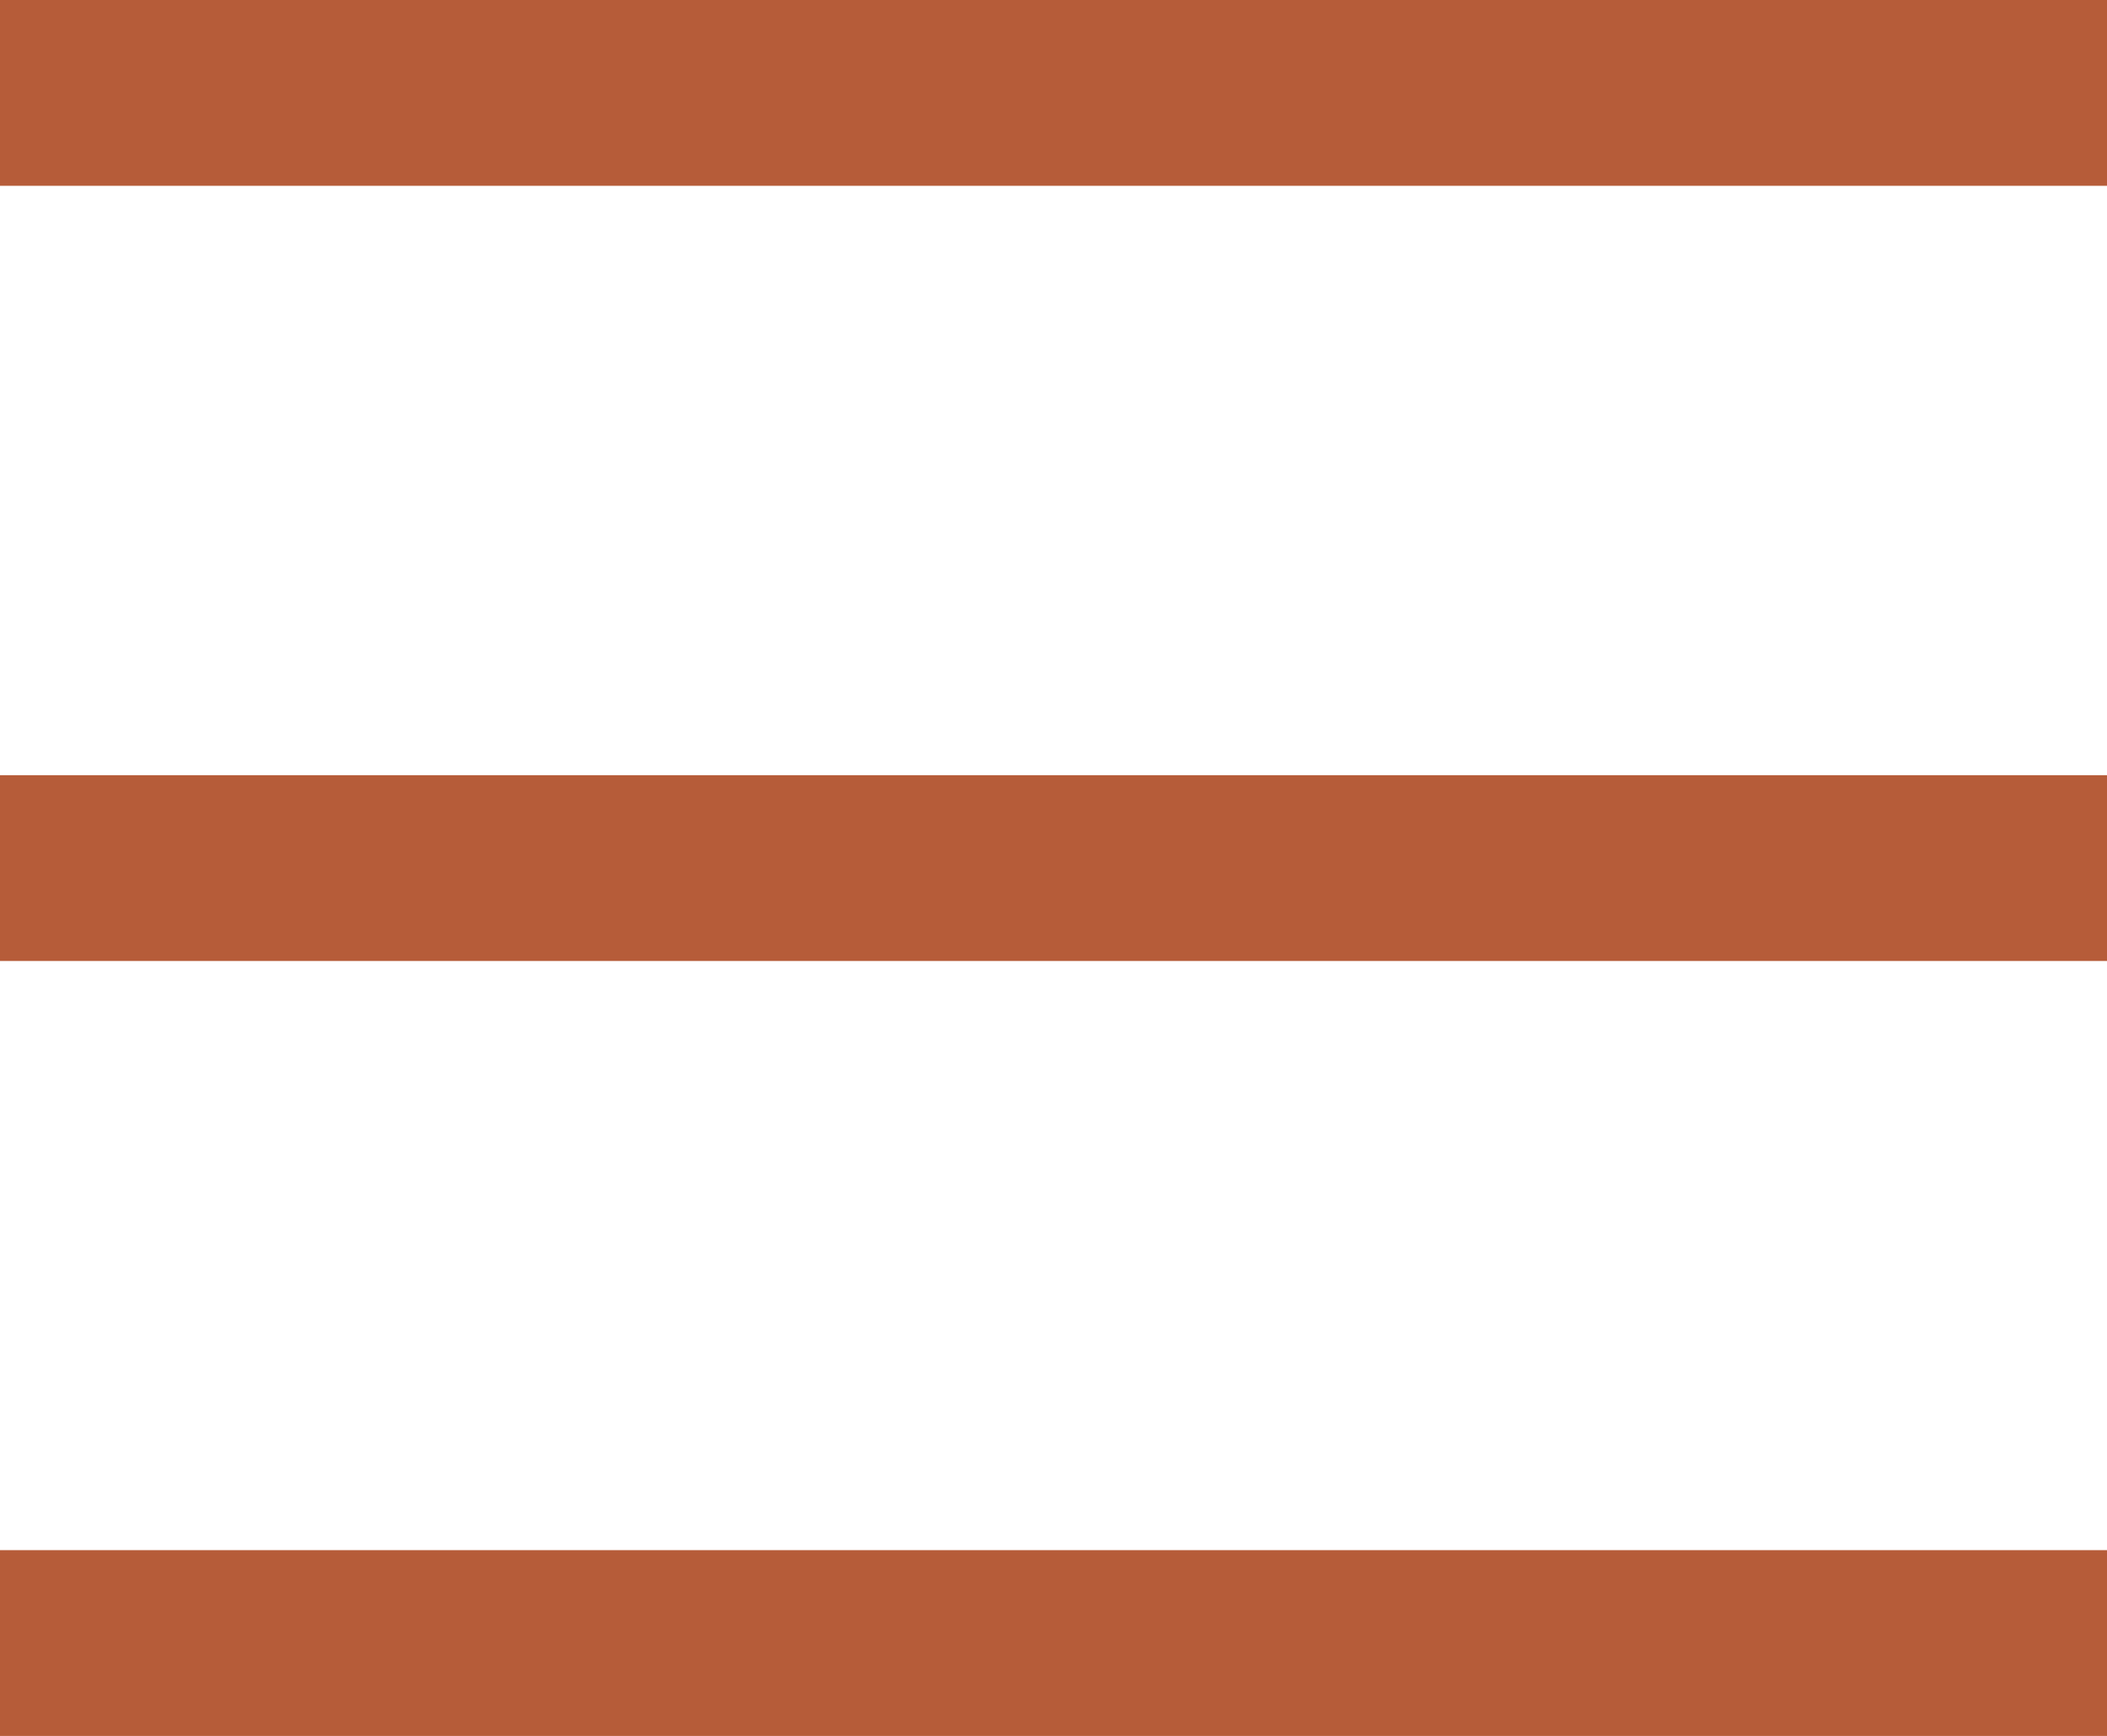
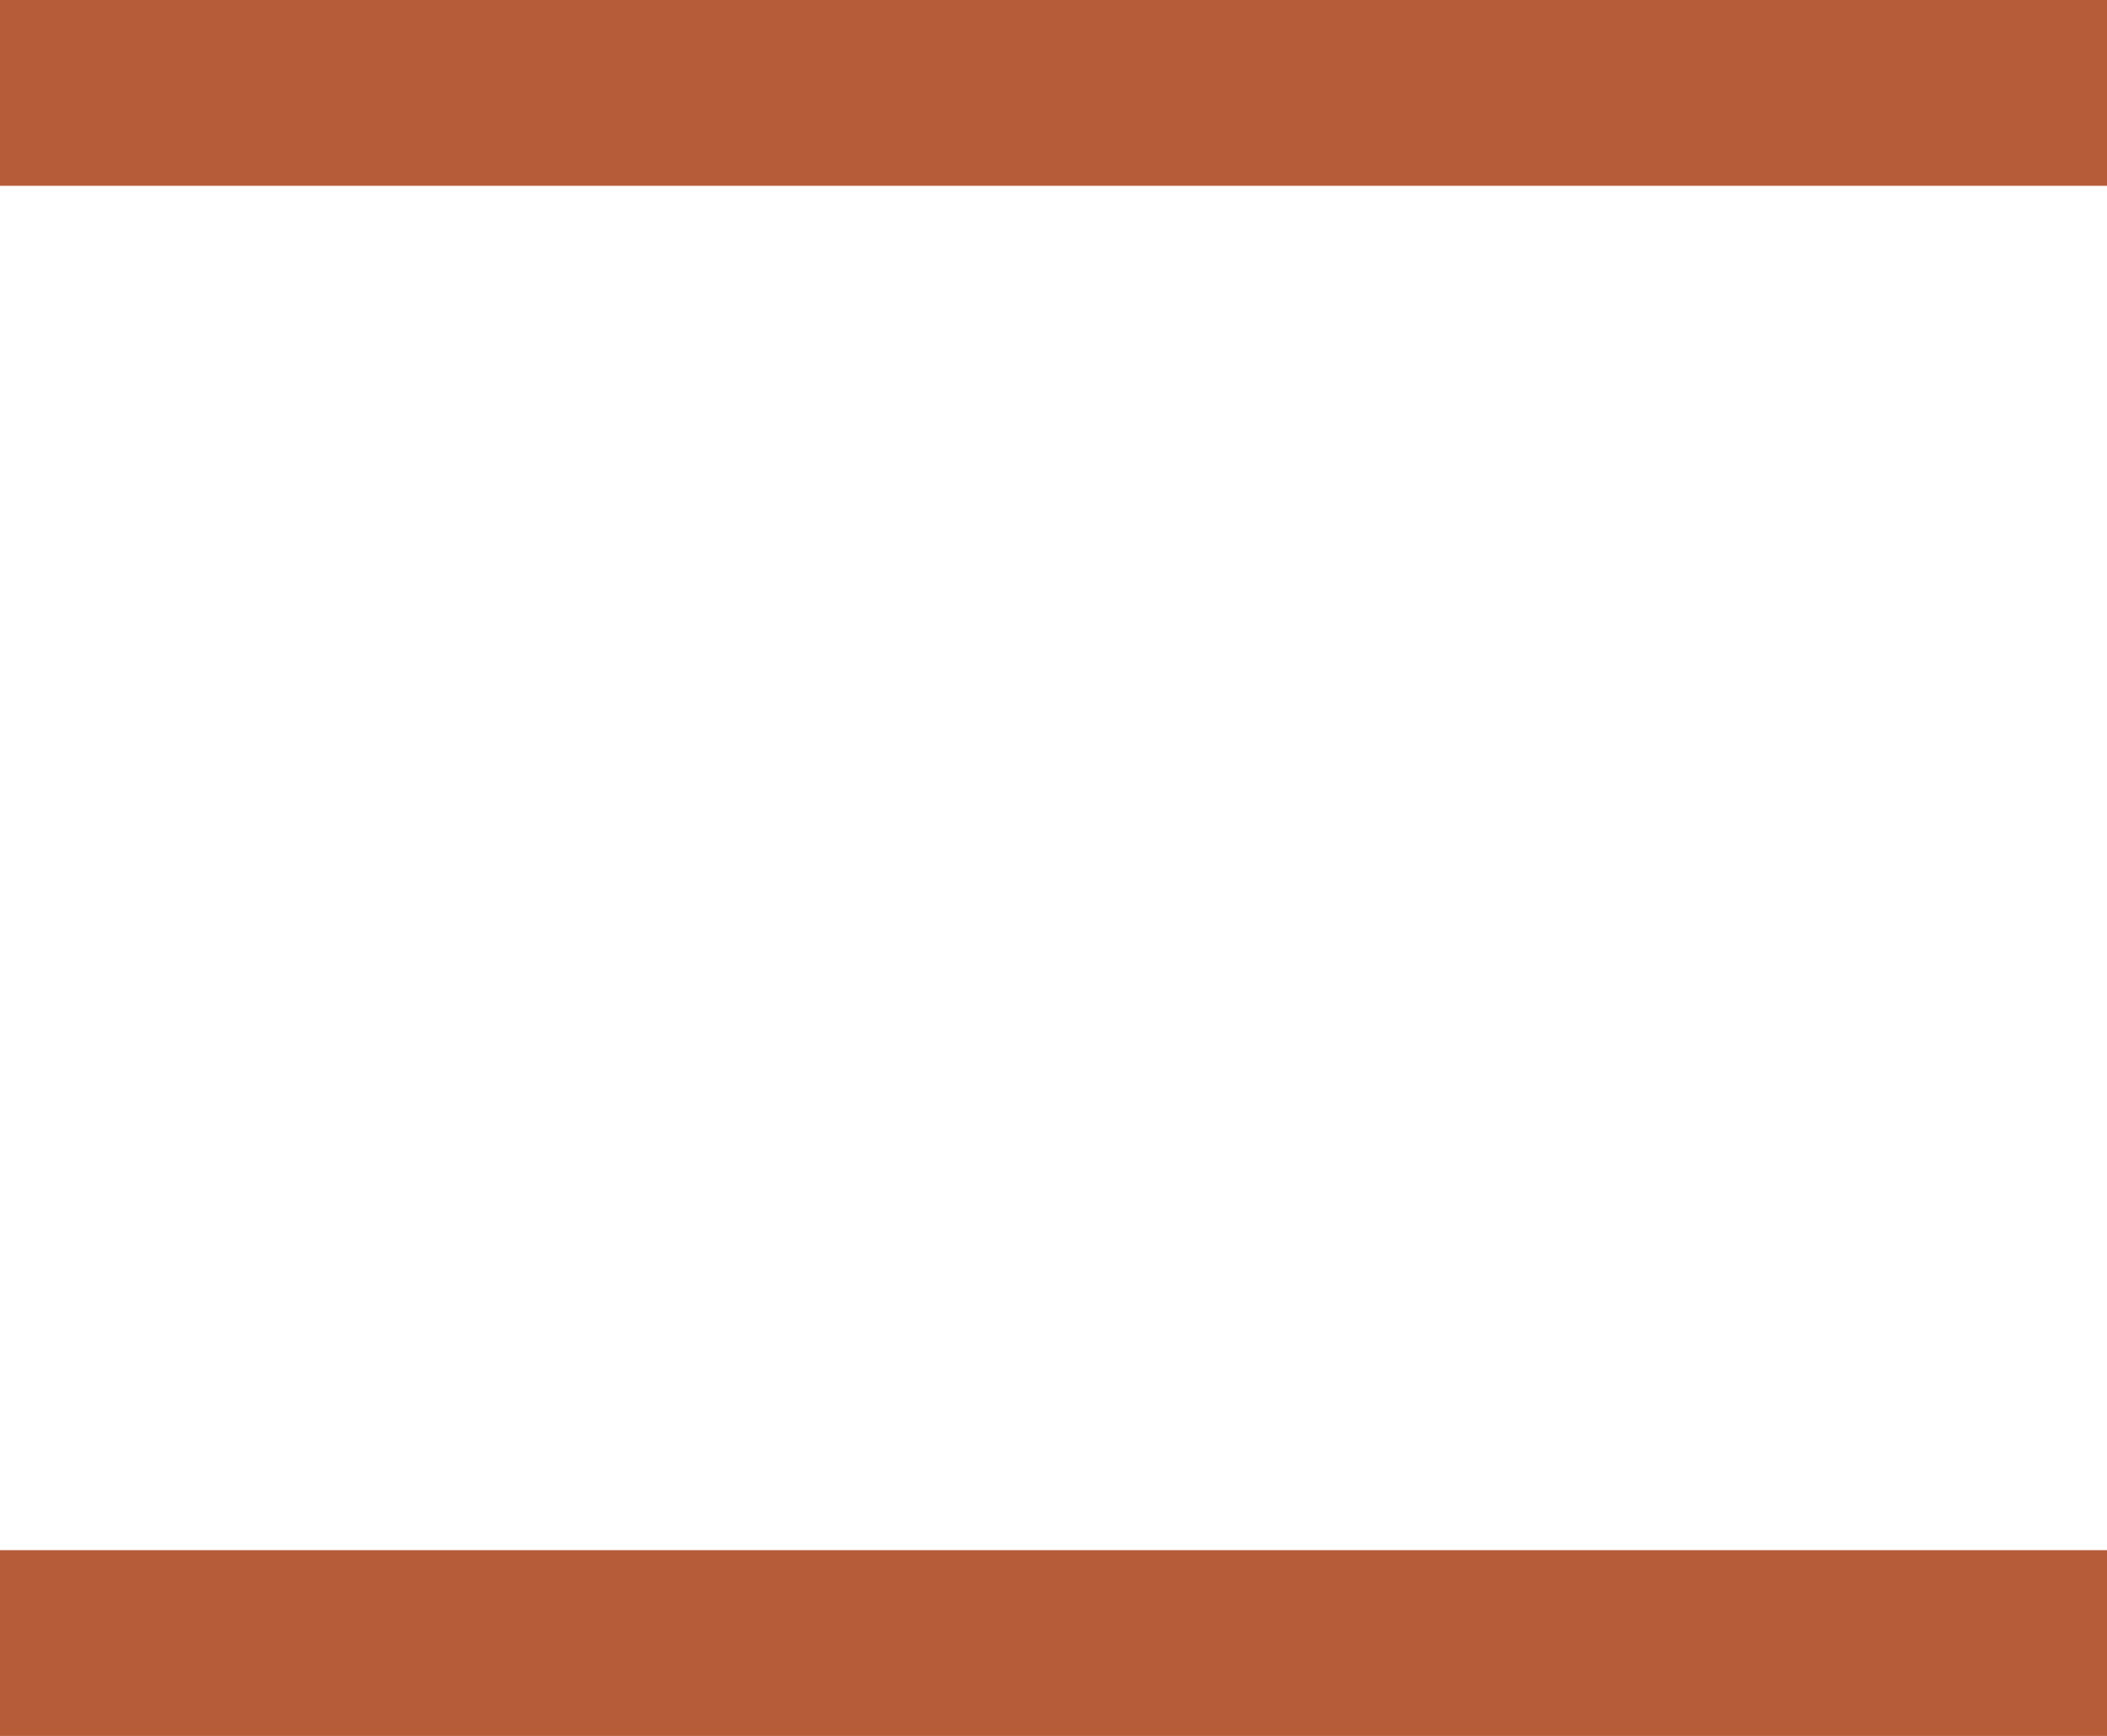
<svg xmlns="http://www.w3.org/2000/svg" id="uuid-8d792500-ac16-46c1-9f96-83f146c2fa09" data-name="Ebene 2" viewBox="0 0 85.61 70.54">
  <defs>
    <style>
      .uuid-0fd81453-a744-4ea6-8270-ca4b69c65925 {
        fill: #b65c39;
        stroke-width: 0px;
      }
    </style>
  </defs>
  <g id="uuid-5fefbe36-aecb-4ae3-919c-01e752a2d427" data-name="Ebene 1">
    <g>
-       <path class="uuid-0fd81453-a744-4ea6-8270-ca4b69c65925" d="M85.61,0v7.55H0V0h85.61Z" />
+       <path class="uuid-0fd81453-a744-4ea6-8270-ca4b69c65925" d="M85.61,0v7.55H0V0h85.61" />
      <path class="uuid-0fd81453-a744-4ea6-8270-ca4b69c65925" d="M85.61,62.99v7.55H0v-7.55h85.61Z" />
-       <path class="uuid-0fd81453-a744-4ea6-8270-ca4b69c65925" d="M85.61,31.5v7.55H0v-7.55h85.61Z" />
    </g>
  </g>
</svg>